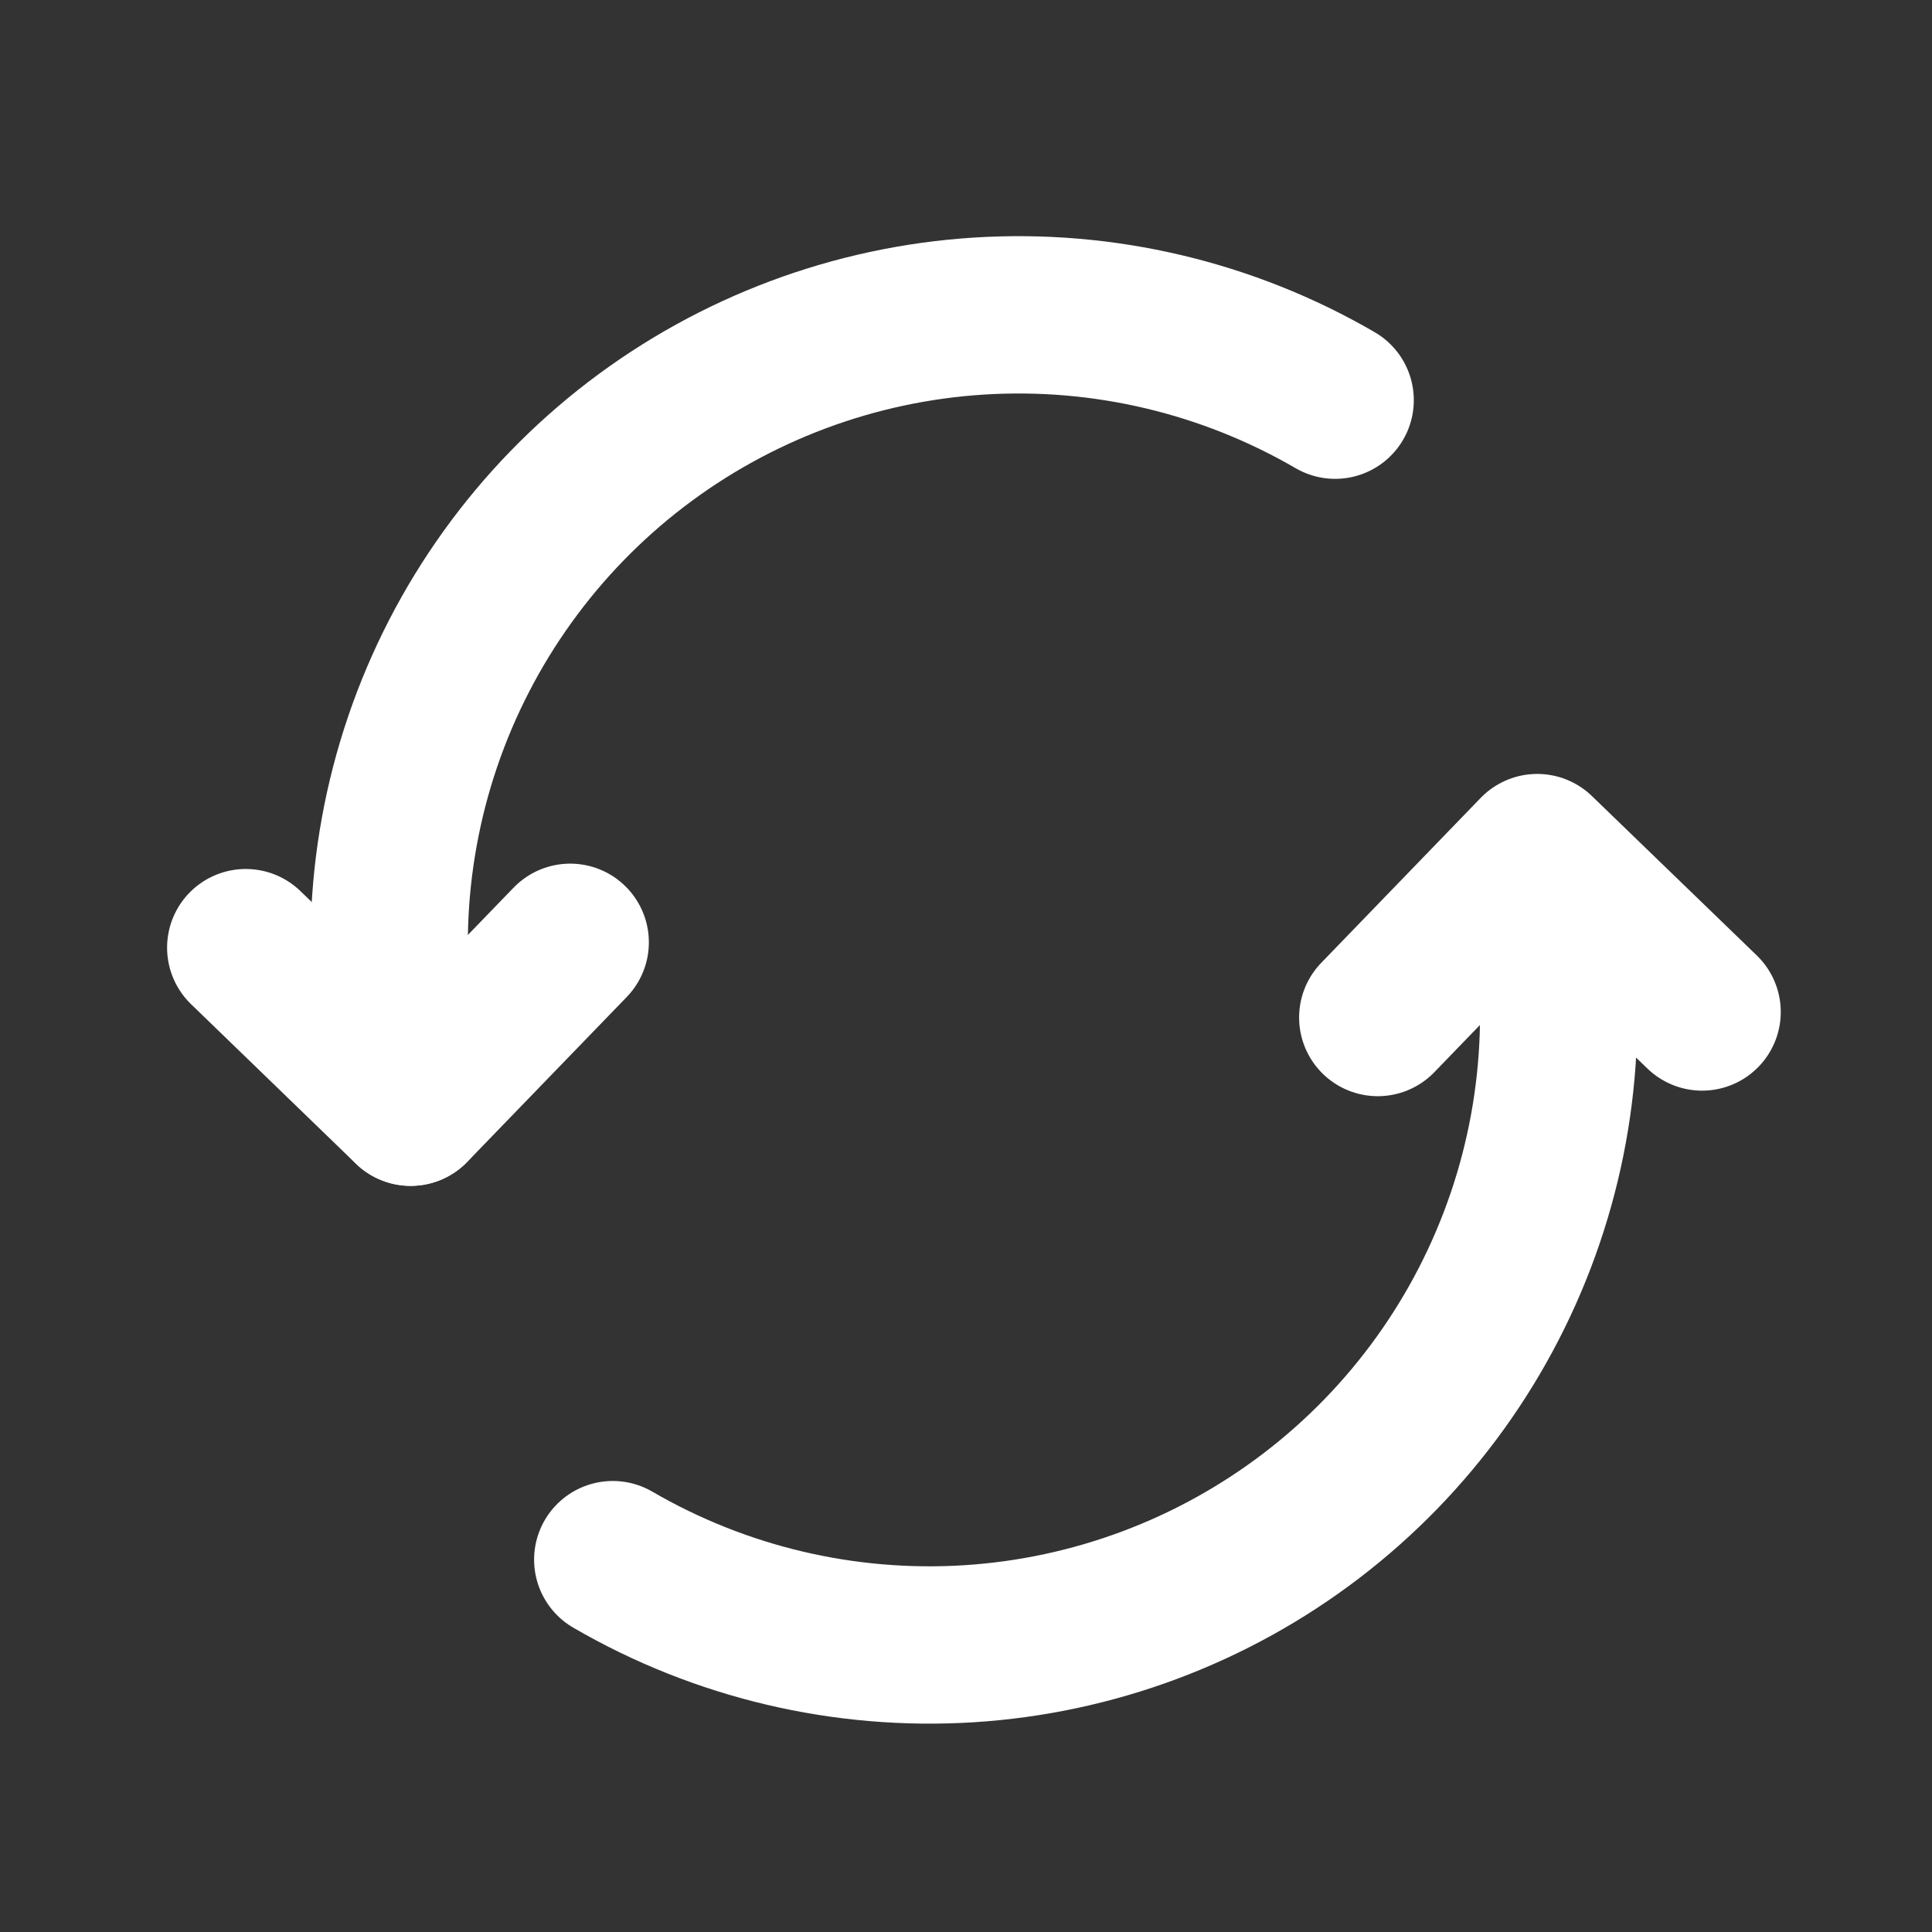
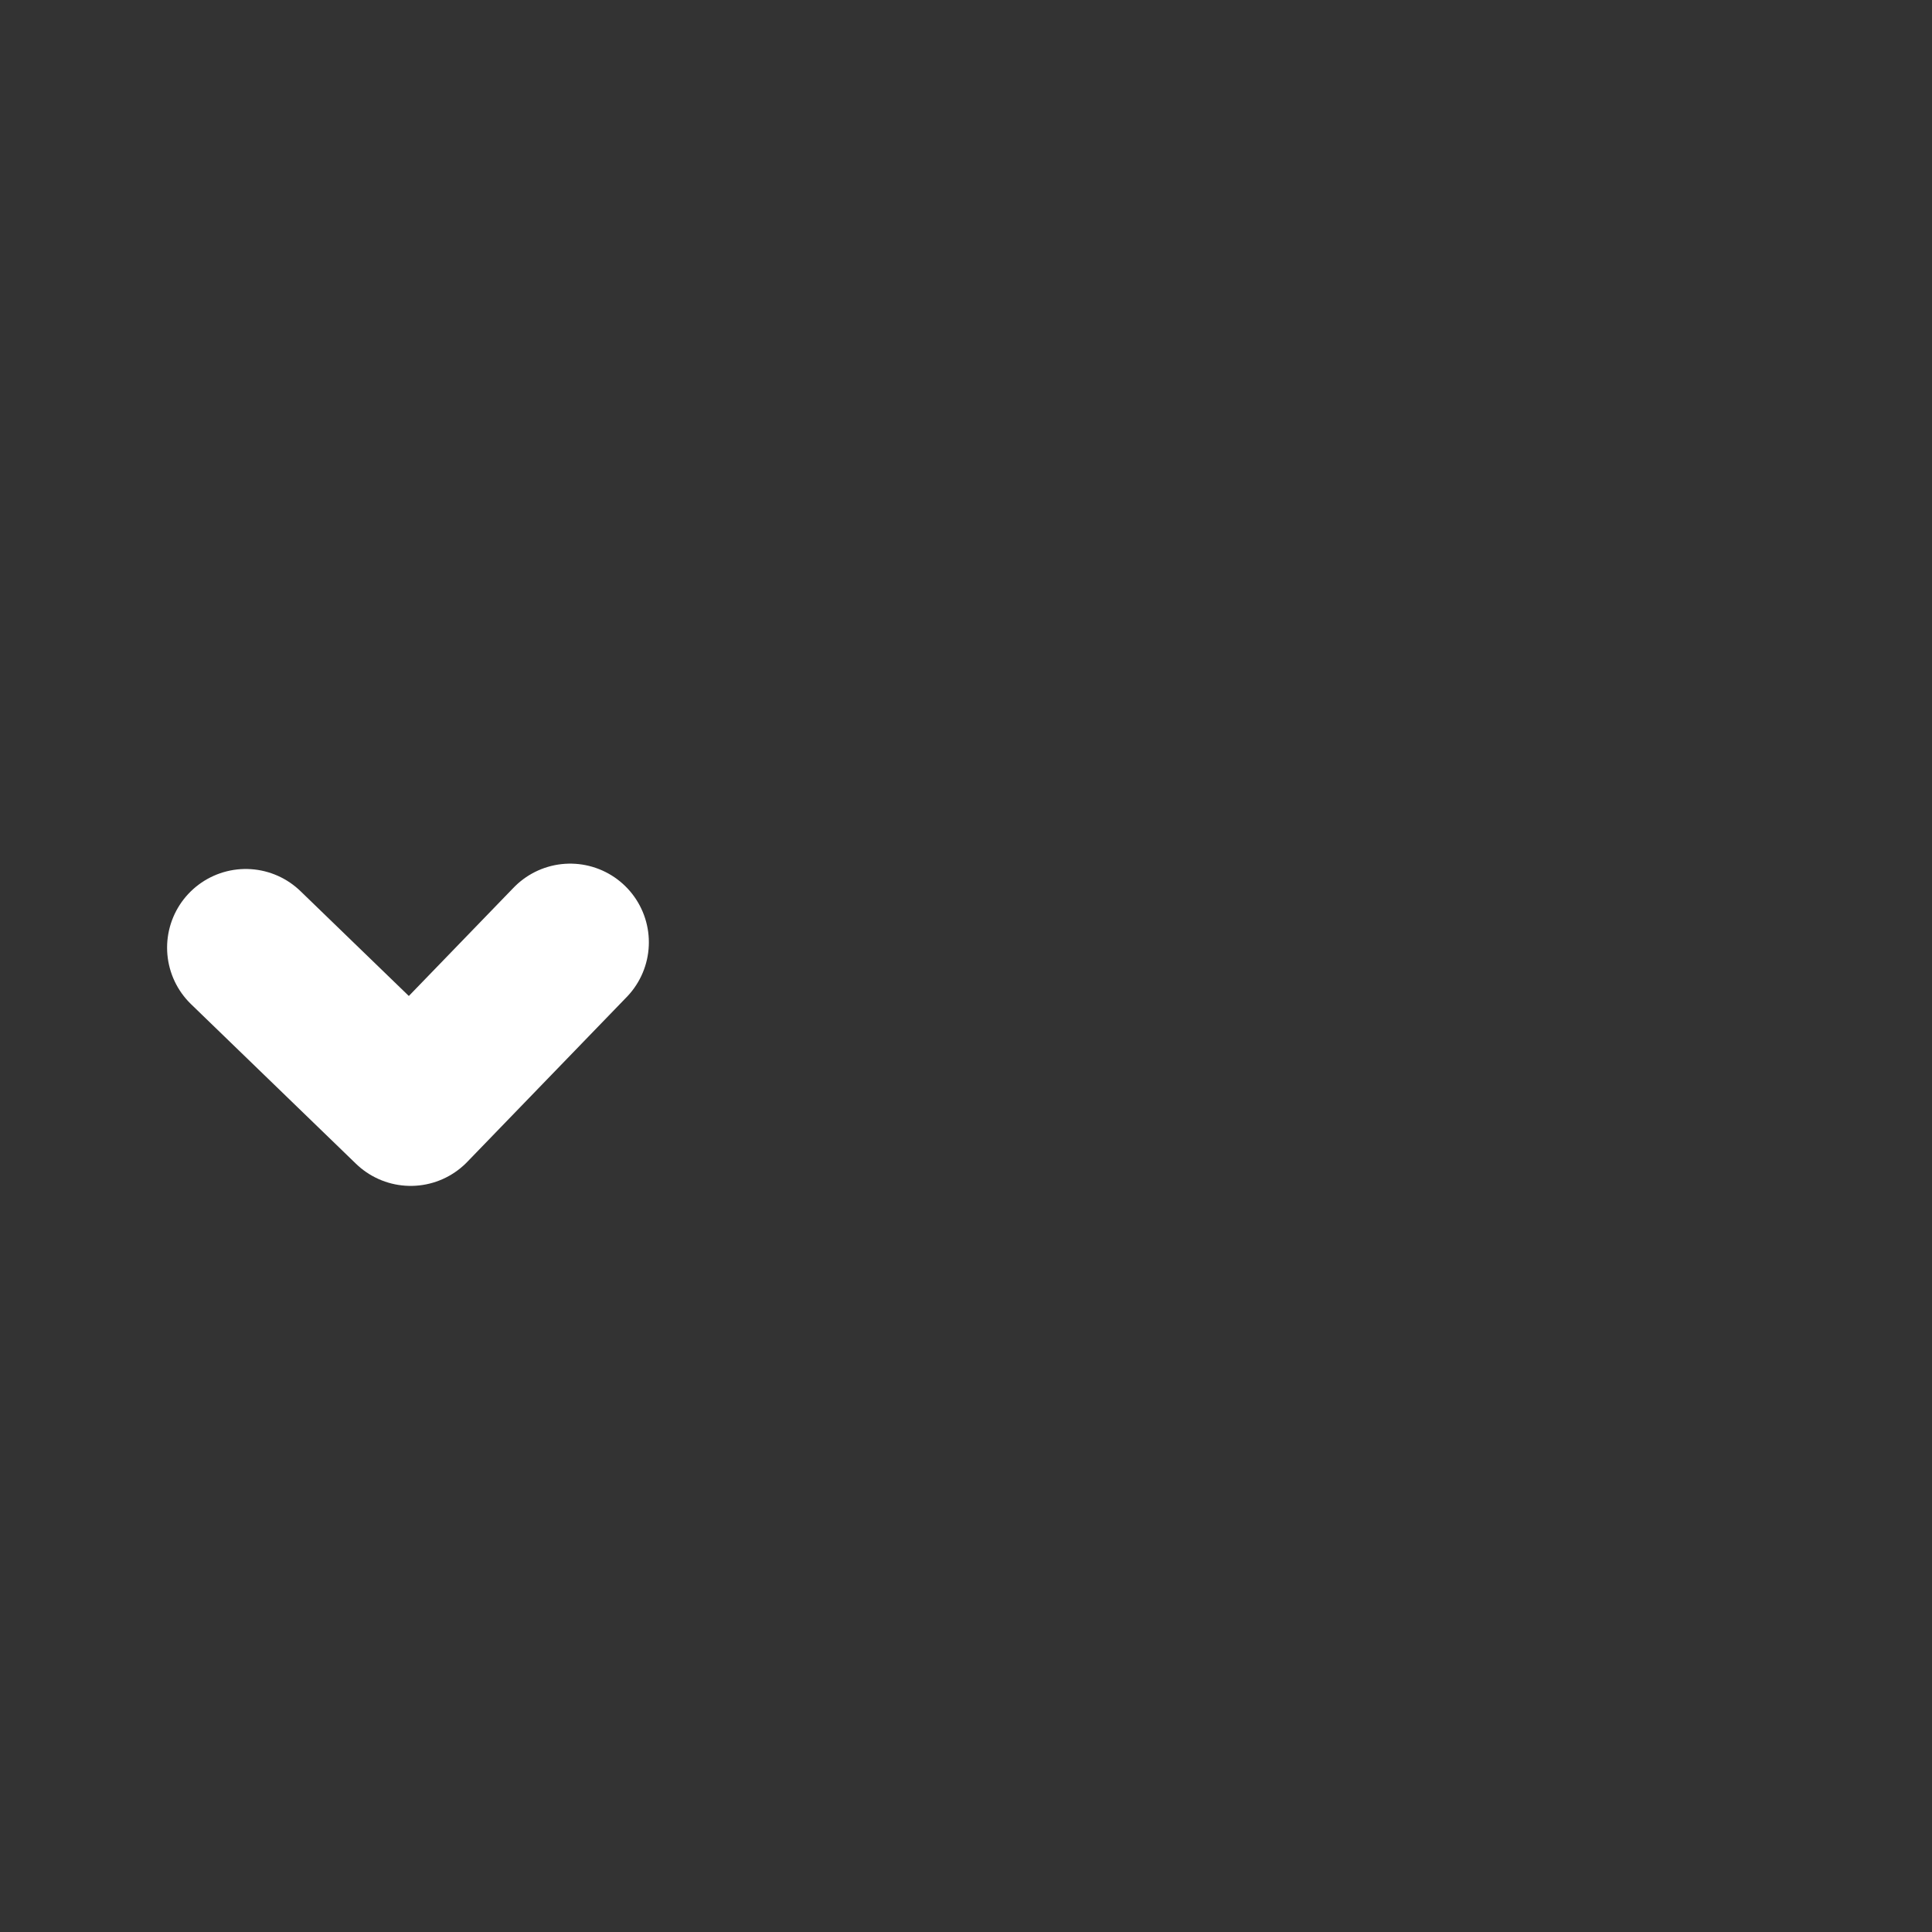
<svg xmlns="http://www.w3.org/2000/svg" width="30" height="30" viewBox="0 0 30 30" fill="none">
  <rect x="0" y="0" width="30" height="30" fill="#333333" stroke="none" />
-   <path d="M23.87 13.239C24.371 15.109 24.306 17.085 23.682 18.918C23.058 20.751 21.905 22.357 20.367 23.533C18.829 24.709 16.977 25.402 15.045 25.524C13.113 25.645 11.188 25.191 9.515 24.218M21.394 15.8L23.87 13.239L26.43 15.714M6.376 17.192C5.875 15.323 5.94 13.346 6.564 11.513C7.188 9.681 8.342 8.075 9.879 6.899C11.417 5.723 13.27 5.03 15.201 4.908C17.134 4.786 19.058 5.241 20.732 6.214" stroke="white" stroke-width="2.443" stroke-linecap="round" stroke-linejoin="round" />
  <path d="M8.854 14.632L6.377 17.193L3.816 14.715" stroke="white" stroke-width="2.443" stroke-linecap="round" stroke-linejoin="round" />
</svg>